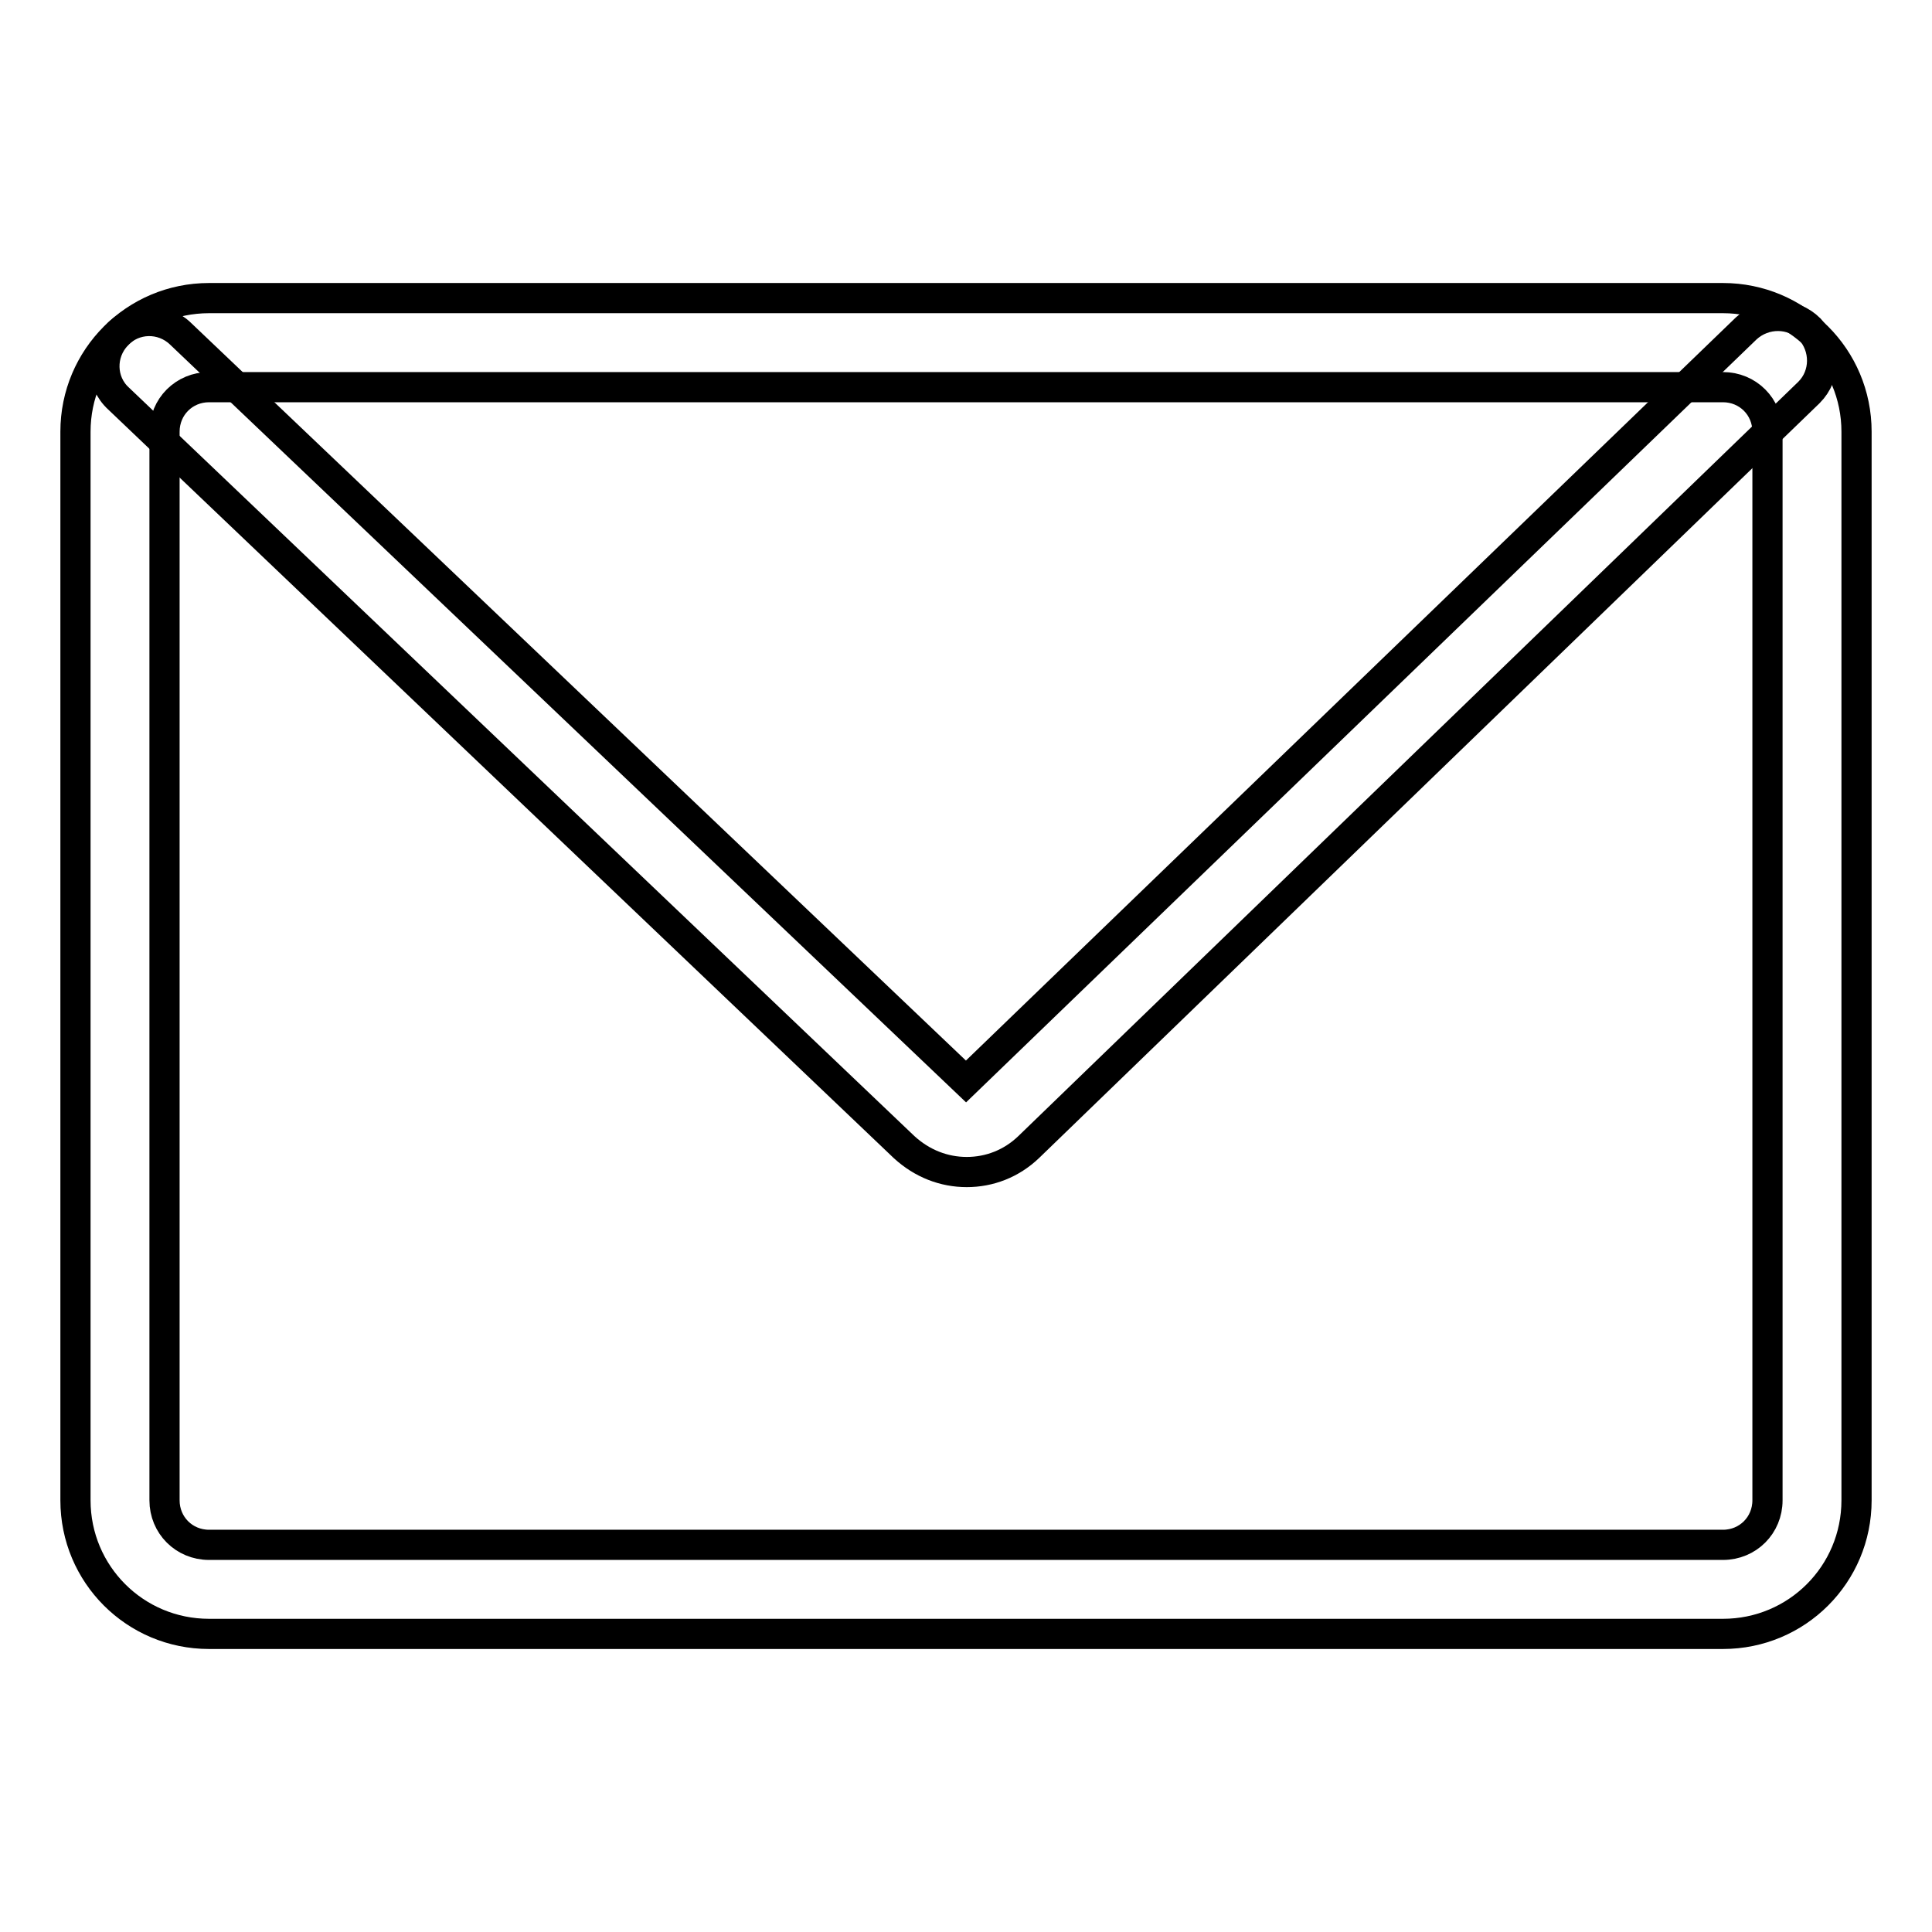
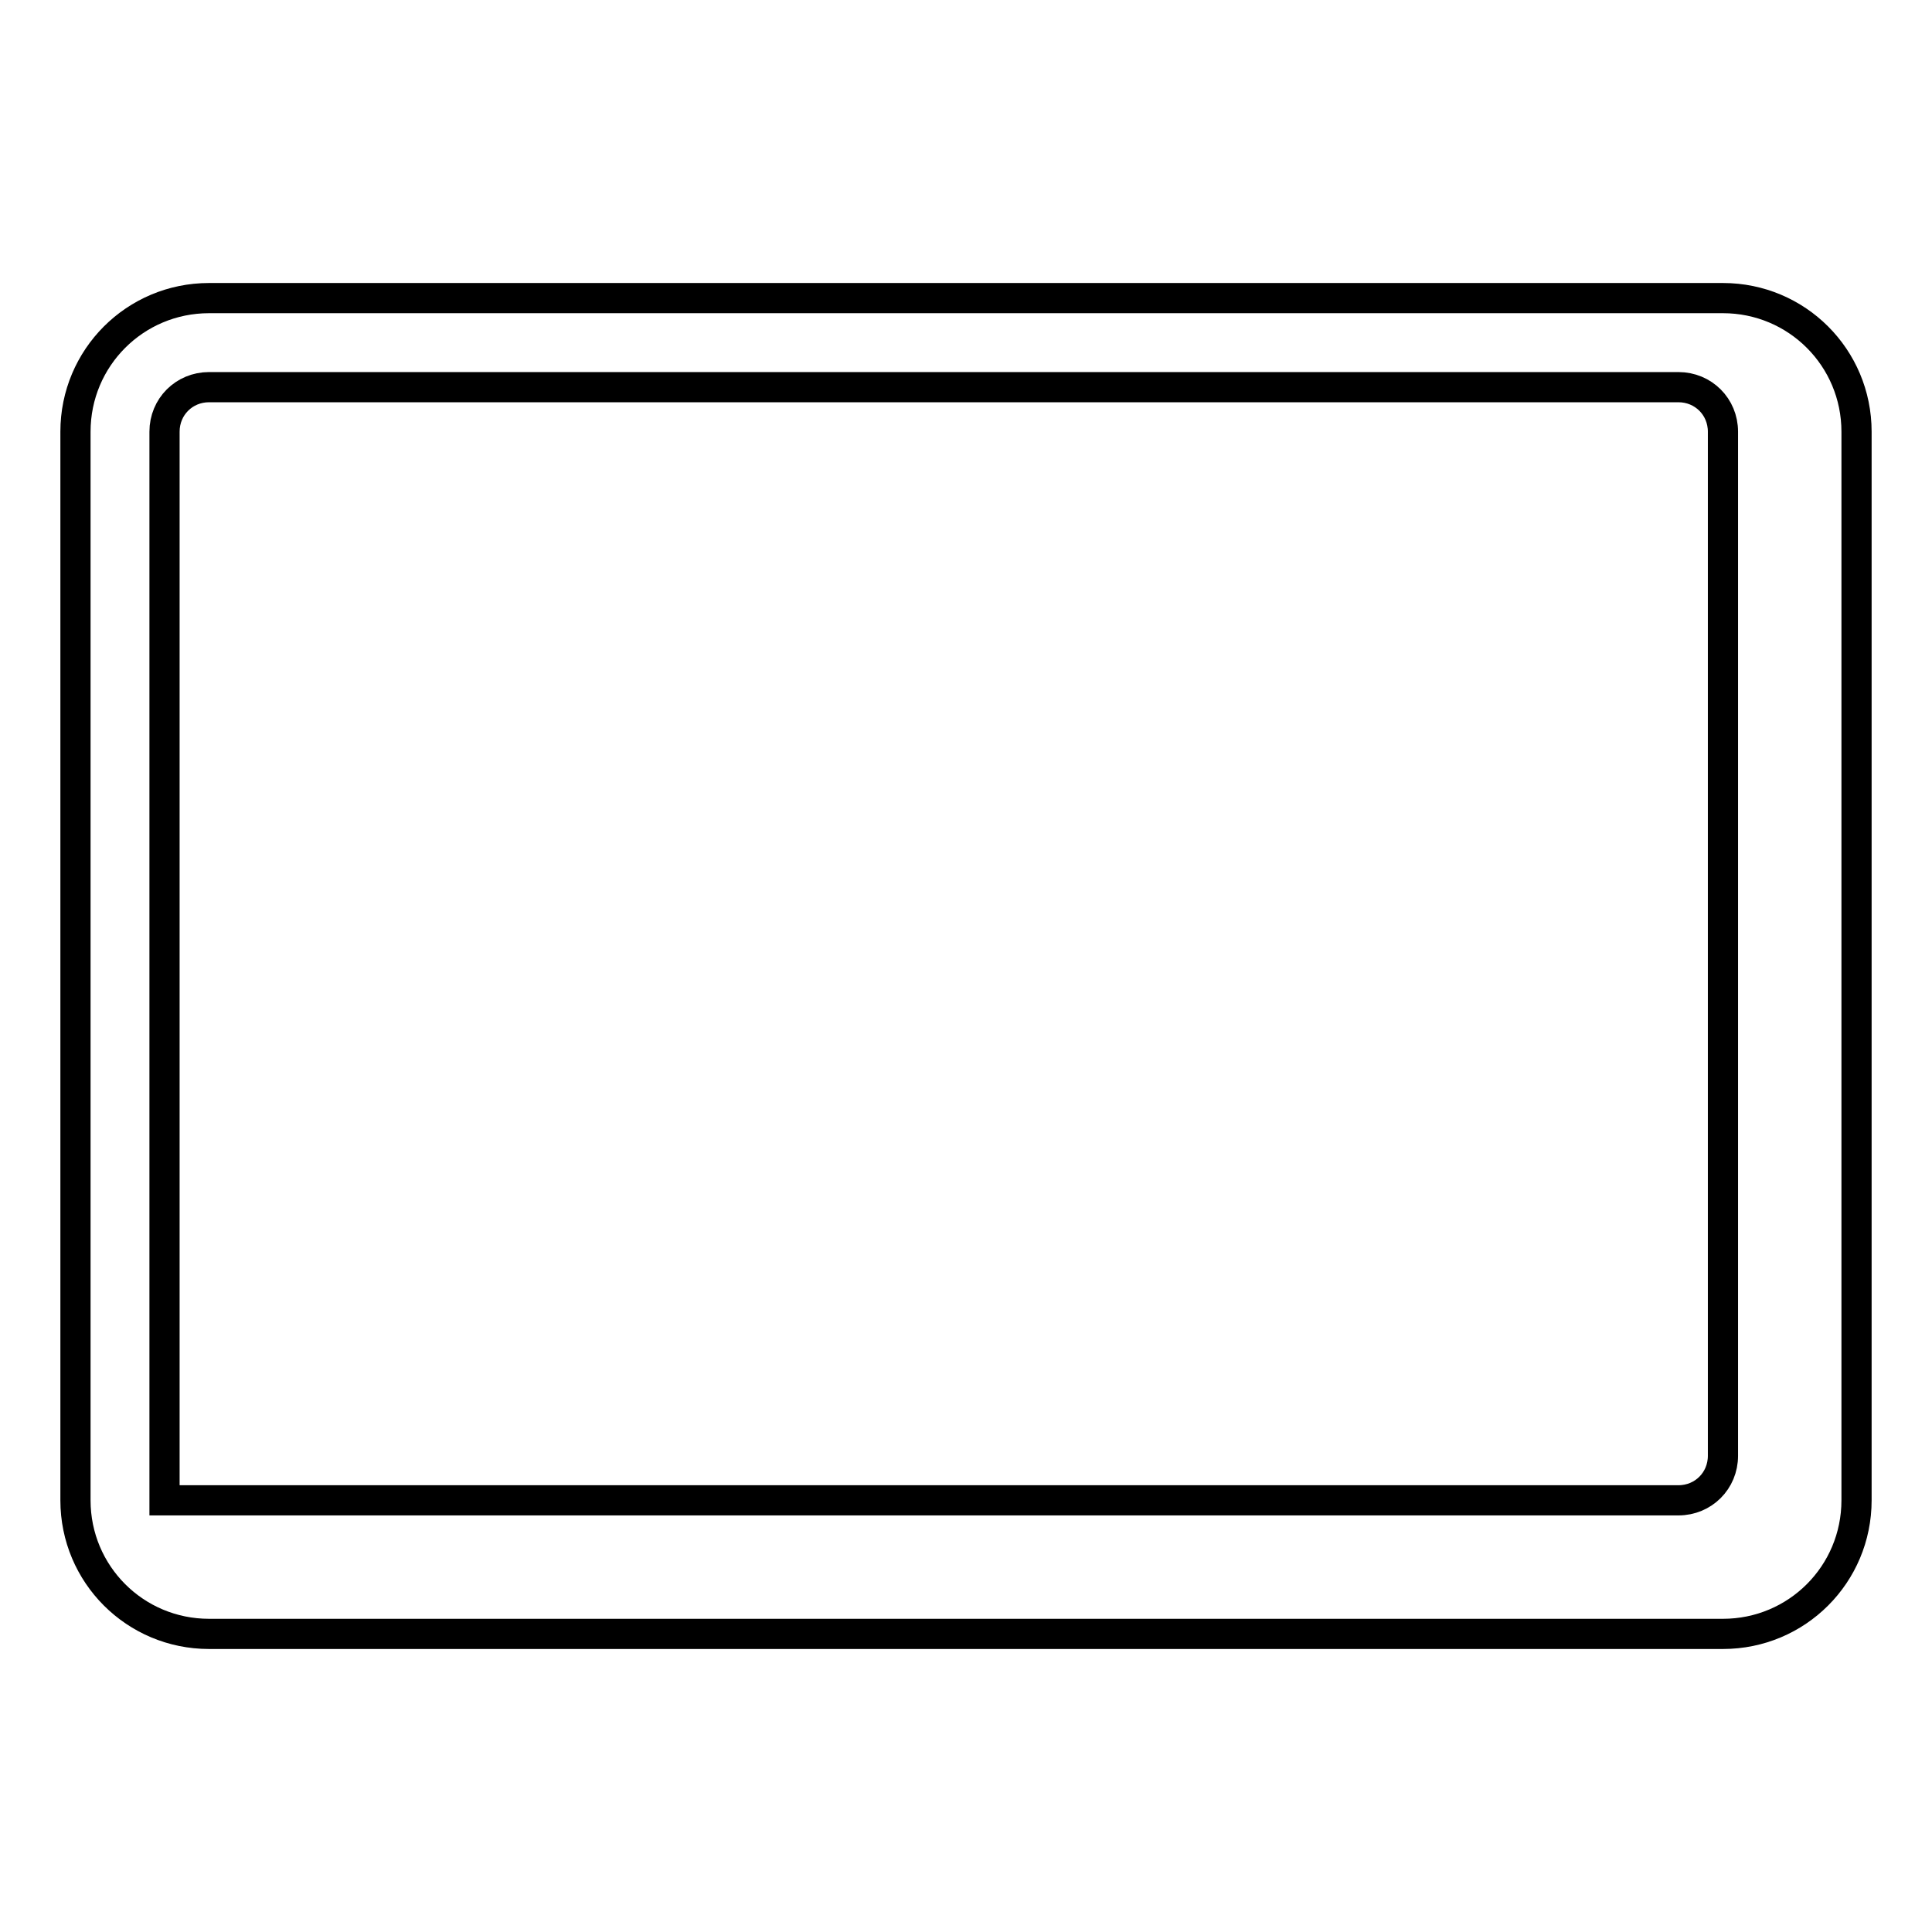
<svg xmlns="http://www.w3.org/2000/svg" version="1.1" x="0px" y="0px" viewBox="0 0 256 256" enable-background="new 0 0 256 256" xml:space="preserve">
  <g>
-     <path stroke-width="4" fill-opacity="0" stroke="#000000" d="M228.3,216.5H27.7c-9.8,0-17.7-7.9-17.7-17.7V57.2c0-9.8,7.9-17.7,17.7-17.7h200.6 c9.8,0,17.7,7.9,17.7,17.7v141.6C246,208.6,238.1,216.5,228.3,216.5z M27.7,51.3c-3.3,0-5.9,2.6-5.9,5.9v141.6 c0,3.3,2.6,5.9,5.9,5.9h200.6c3.3,0,5.9-2.6,5.9-5.9V57.2c0-3.3-2.6-5.9-5.9-5.9H27.7z" />
-     <path stroke-width="4" fill-opacity="0" stroke="#000000" d="M128.1,155.3c-3,0-5.9-1.1-8.3-3.3L15.7,52.8c-2.4-2.2-2.5-6-0.2-8.4c2.2-2.4,6-2.5,8.4-0.2L128,143.3 l103.4-99.8c2.4-2.2,6.1-2.2,8.4,0.1c2.2,2.4,2.2,6.1-0.1,8.4L136.3,152C134,154.2,131.1,155.3,128.1,155.3z" />
+     <path stroke-width="4" fill-opacity="0" stroke="#000000" d="M228.3,216.5H27.7c-9.8,0-17.7-7.9-17.7-17.7V57.2c0-9.8,7.9-17.7,17.7-17.7h200.6 c9.8,0,17.7,7.9,17.7,17.7v141.6C246,208.6,238.1,216.5,228.3,216.5z M27.7,51.3c-3.3,0-5.9,2.6-5.9,5.9v141.6 h200.6c3.3,0,5.9-2.6,5.9-5.9V57.2c0-3.3-2.6-5.9-5.9-5.9H27.7z" />
  </g>
</svg>